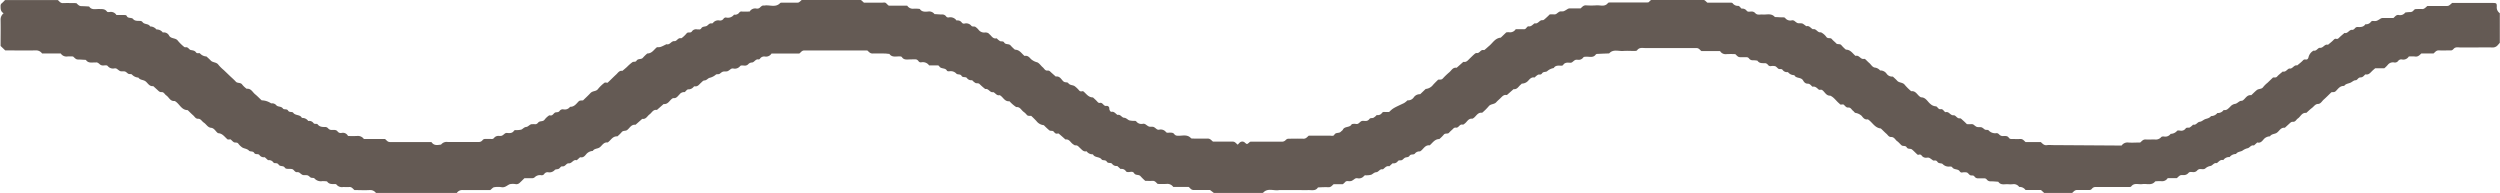
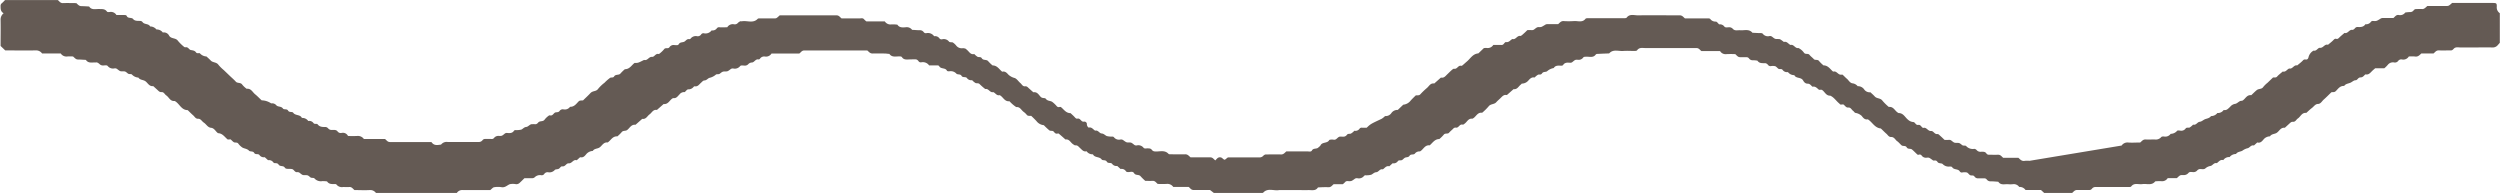
<svg xmlns="http://www.w3.org/2000/svg" width="82" height="6.328" viewBox="0 0 82 6.328">
-   <path id="Trazado_576" data-name="Trazado 576" d="M1689.961,1400.146a.231.231,0,0,1,.21-.1c.134.011.269,0,.4,0,.056-.046.089-.1.17-.1.1.007.2,0,.3,0a.237.237,0,0,0,.221-.079c.015-.018.061-.021.092-.017a.216.216,0,0,0,.216-.088.282.282,0,0,0,.212-.1c.016-.016.064-.01.1-.006a.173.173,0,0,0,.176-.065c.035-.053.1-.018.135-.037a.538.538,0,0,0,.112-.094c.1.027.139-.083.212-.092s.113-.055.169-.081.159-.033.207-.108a.253.253,0,0,0,.208-.1.233.233,0,0,0,.209-.1c.1.024.149-.05.208-.1a.263.263,0,0,1,.163-.1c.056-.005.106-.062.162-.09.027-.014.068-.006.091-.022.092-.06.135-.191.28-.173.06-.056.118-.117.182-.168s.159-.022.21-.1a.864.864,0,0,1,.141-.139l.179-.172c.047-.009.1.015.138-.035a.576.576,0,0,1,.072-.069c.036-.031.074-.062.111-.093.1.026.138-.072.212-.1.112.029.149-.128.261-.1.062-.053.127-.1.184-.159a.09.09,0,0,1,.087-.036c.062.012.088-.024.1-.074a.337.337,0,0,1,.167-.217c.1.026.138-.1.21-.091.113.007.15-.135.262-.1.062-.054.127-.1.184-.161.026-.026.049-.045.087-.034s.061-.006.089-.032c.057-.058.121-.109.182-.162.114.033.15-.12.262-.1.023,0,.057-.027.078-.05a.108.108,0,0,1,.082-.045c.1.006.2.008.264-.091a.186.186,0,0,0,.173-.069.081.081,0,0,1,.087-.036c.108.005.109,0,.223-.069a.141.141,0,0,1,.09-.029c.117,0,.235,0,.345,0,.055-.046.089-.109.17-.1a.207.207,0,0,0,.218-.08,1.2,1.2,0,0,1,.145-.015.146.146,0,0,0,.129-.054.1.1,0,0,1,.082-.045c.068,0,.135-.005.2,0s.113-.054.169-.1h.6c.1,0,.1,0,.212-.1.439,0,.878,0,1.317,0,.137,0,.152.006.148.127a.226.226,0,0,0,.1.209v.97c-.017.02-.037.045-.06.068a.21.21,0,0,1-.165.086c-.237-.005-.473,0-.71,0-.119,0-.236,0-.354,0-.065,0-.134-.019-.195.018-.039.026-.06.078-.118.078-.135,0-.27.005-.405,0-.082,0-.113.056-.166.1h-.4c-.06.054-.111.119-.212.1a1.235,1.235,0,0,0-.2,0,.212.212,0,0,1-.211.1.127.127,0,0,0-.134.04.133.133,0,0,1-.128.057.215.215,0,0,0-.219.08.981.981,0,0,1-.111.109h-.3c-.039.035-.077.065-.111.1-.057.058-.11.123-.209.1-.05.038-.078.1-.161.1s-.1.094-.161.093-.113.057-.169.081c-.073.031-.158.034-.207.107-.14-.011-.2.1-.279.173-.045.042-.093.022-.14.034-.082.079-.163.163-.25.239-.06.052-.1.143-.189.144s-.135.085-.2.133-.124.108-.184.161c-.148-.017-.184.121-.276.182-.053.034-.077.114-.156.109-.06-.005-.09.031-.126.063l-.145.133c-.145-.017-.183.122-.28.174-.068.036-.16.029-.207.107a.28.28,0,0,0-.21.1c-.052.061-.106.13-.207.1l-.11.1c-.1-.027-.139.082-.213.091a.474.474,0,0,0-.169.082c-.069.035-.159.031-.206.107a.257.257,0,0,0-.209.1.231.231,0,0,0-.208.1c-.1-.028-.147.052-.212.1-.1-.026-.139.084-.212.092a.342.342,0,0,0-.169.084c-.055.041-.129.008-.194.02a.15.15,0,0,0-.077.052.157.157,0,0,1-.134.044c-.048,0-.1-.017-.141.024a.2.2,0,0,1-.172.075c-.106-.005-.106,0-.212.1h-.3a.217.217,0,0,1-.21.1,1.2,1.2,0,0,0-.2.006c-.112.146-.276.069-.417.089s-.272-.054-.373.08c-.014.018-.061.016-.093.016-.354,0-.709,0-1.063,0a.147.147,0,0,0-.129.055.1.1,0,0,1-.083.043c-.135,0-.271,0-.405,0-.082,0-.113.057-.166.1h-.909l-.109-.1h-.507a.231.231,0,0,0-.207-.1.218.218,0,0,0-.215-.09.738.738,0,0,1-.151,0c-.112-.007-.24.042-.32-.081-.082-.005-.165-.014-.246-.013a.152.152,0,0,1-.129-.056.1.1,0,0,0-.083-.043c-.068,0-.135,0-.2,0a.135.135,0,0,1-.125-.062c-.038-.05-.094-.022-.135-.039s-.07-.075-.113-.091a.372.372,0,0,0-.15,0,.08.08,0,0,1-.085-.039c-.055-.088-.193-.039-.248-.136-.009-.017-.059-.022-.09-.019a.263.263,0,0,1-.22-.082c-.041-.038-.129-.007-.171-.071s-.084-.041-.133-.045c-.014,0-.026-.016-.039-.024-.1-.07-.1-.075-.172-.07a.172.172,0,0,1-.174-.068.078.078,0,0,0-.089-.031.059.059,0,0,1-.048,0c-.061-.055-.118-.117-.181-.169-.048-.04-.133,0-.173-.07s-.124-.026-.172-.069-.092-.1-.145-.136-.092-.139-.195-.134c-.081,0-.107-.068-.156-.109s-.119-.114-.18-.171c-.205-.019-.279-.21-.427-.3-.1.021-.154-.05-.2-.111a.391.391,0,0,0-.209-.1c-.03-.01-.046-.047-.073-.066-.052-.037-.076-.116-.156-.109s-.108-.064-.162-.1c-.012-.008-.033,0-.05,0a.155.155,0,0,1-.05,0c-.015-.006-.024-.023-.037-.034-.1-.081-.171-.2-.294-.256-.143.006-.179-.13-.273-.189a.1.1,0,0,0-.049-.005c-.017,0-.039.006-.05,0-.062-.049-.112-.121-.212-.1-.05-.038-.078-.1-.161-.1s-.122-.062-.151-.111c-.067-.109-.232-.052-.284-.169a.249.249,0,0,1-.209-.1.176.176,0,0,1-.173-.068c-.035-.052-.1-.017-.135-.038s-.071-.073-.114-.088a.411.411,0,0,0-.15,0,.106.106,0,0,1-.084-.043.142.142,0,0,0-.077-.053c-.1-.007-.2.018-.269-.085a1,1,0,0,0-.145-.013.143.143,0,0,1-.128-.056.1.1,0,0,0-.084-.044c-.051,0-.1,0-.152,0-.11,0-.111.005-.215-.1a2.975,2.975,0,0,0-.3,0,.207.207,0,0,1-.2-.1h-.612c-.053-.04-.082-.1-.165-.1-.558,0-1.115,0-1.673,0-.1,0-.2-.029-.273.075-.013.018-.059.02-.09.02-.118,0-.238-.008-.354,0-.159.016-.338-.07-.471.081-.116.005-.233.008-.349.015-.03,0-.077,0-.09.021-.087.121-.214.063-.324.073-.037,0-.069,0-.09.028a.183.183,0,0,1-.172.072c-.087-.006-.089,0-.172.066a.107.107,0,0,1-.09.031c-.083-.007-.168-.011-.222.071a.06.06,0,0,1-.039.024c-.1.006-.205-.027-.271.079a.438.438,0,0,0-.212.1c-.037.04-.128.009-.169.072s-.09.03-.132.046a.428.428,0,0,0-.112.092c-.1-.021-.156.043-.207.1a.284.284,0,0,1-.21.1c-.012,0-.022.022-.036.032-.076.055-.114.166-.239.15l-.22.194c-.1-.024-.151.045-.208.1s-.1.089-.143.138c-.067.073-.185.047-.249.135a1.822,1.822,0,0,1-.211.208c-.166-.024-.2.148-.322.195-.125-.017-.165.092-.238.15-.028.022-.051.05-.084.043-.1-.023-.121.11-.212.1a.093.093,0,0,0-.089.03c-.046.048-.1.089-.142.138s-.13,0-.175.067a1.167,1.167,0,0,1-.142.139c-.151,0-.22.124-.316.206-.164-.019-.207.141-.32.2a.187.187,0,0,0-.17.076c-.046.043-.131,0-.173.069-.029.046-.082.041-.129.054s-.074.06-.116.083-.1-.007-.135.035a.167.167,0,0,1-.173.071l-.11.1c-.1-.027-.145.058-.211.1-.1-.026-.136.087-.212.093s-.113.058-.168.083a.635.635,0,0,1-.195.018.066.066,0,0,0-.041.021.214.214,0,0,1-.221.075.12.12,0,0,0-.091.026c-.1.073-.106.07-.171.072-.047,0-.1-.018-.139.031a.593.593,0,0,1-.074.067h-.3c-.053.041-.084.1-.166.1-.117-.005-.233,0-.35.007-.077.123-.2.084-.316.087s-.2,0-.3,0h-.607a.282.282,0,0,0-.051,0c-.172.033-.371-.081-.521.083a.071.071,0,0,1-.044.014h-1.571l-.13-.1c-.167,0-.352,0-.537,0-.084,0-.11-.06-.163-.1h-.506a.231.231,0,0,0-.211-.1,2.624,2.624,0,0,1-.3,0c-.055-.044-.087-.105-.169-.1s-.165,0-.238,0a1.654,1.654,0,0,1-.152-.148c-.054-.071-.163-.021-.212-.1s-.121-.039-.184-.04c-.037,0-.068,0-.089-.031a.163.163,0,0,0-.172-.069l-.11-.1a.176.176,0,0,1-.171-.073c-.045-.048-.133,0-.172-.069s-.14-.028-.169-.072c-.07-.1-.233-.05-.285-.169a.234.234,0,0,1-.209-.1c-.1.026-.15-.048-.209-.1s-.081-.1-.163-.094c-.025,0-.055-.026-.081-.044-.077-.054-.114-.166-.24-.148-.073-.065-.146-.131-.221-.193-.009-.008-.033,0-.05,0-.063.012-.088-.039-.121-.071s-.1-.009-.136-.035a2.16,2.16,0,0,1-.181-.17.343.343,0,0,1-.244-.137c-.056-.06-.116-.117-.169-.168-.058-.006-.11.013-.148-.036a.569.569,0,0,0-.107-.1c-.075-.057-.114-.166-.238-.153a1.178,1.178,0,0,1-.221-.191c-.164.018-.206-.142-.321-.2-.1.027-.137-.071-.211-.1-.112.029-.15-.127-.262-.1a2.192,2.192,0,0,1-.183-.16c-.042-.046-.1-.02-.137-.038a.507.507,0,0,1-.112-.094.17.17,0,0,1-.172-.072c-.045-.051-.135,0-.174-.069s-.129-.031-.169-.072a.248.248,0,0,0-.221-.079.177.177,0,0,1-.051,0c-.015,0-.035-.01-.04-.021-.051-.1-.192-.047-.247-.137a.206.206,0,0,0-.036-.034h-.3a.252.252,0,0,0-.262-.1.089.089,0,0,1-.086-.039.139.139,0,0,0-.075-.057c-.067-.008-.135,0-.2,0-.1,0-.205.027-.271-.078a.066.066,0,0,0-.042-.019c-.126-.015-.273.051-.368-.085-.049,0-.1-.011-.147-.012-.135,0-.271-.005-.405,0-.081,0-.116-.053-.172-.1-.683,0-1.375,0-2.066,0-.083,0-.11.063-.163.1h-.912a.21.21,0,0,1-.21.1.167.167,0,0,0-.171.073c-.01.011-.029.025-.04.022-.1-.024-.135.084-.212.1a.171.171,0,0,0-.129.054.15.15,0,0,1-.132.047c-.049,0-.108-.02-.141.023a.221.221,0,0,1-.223.072.112.112,0,0,0-.09.028c-.093.071-.1.069-.172.07s-.085,0-.172.07c-.043.037-.107.007-.135.035a.472.472,0,0,1-.21.105c-.056.018-.089.083-.168.085-.039,0-.078.051-.114.082-.06.052-.1.129-.207.109-.01,0-.027.016-.037.028a.213.213,0,0,1-.173.073c-.04.005-.075.06-.111.091a.185.185,0,0,0-.171.075c-.056.053-.1.135-.2.121a.073.073,0,0,0-.042.018c-.09.063-.134.192-.279.176l-.22.194c-.126-.022-.165.091-.241.145s-.115.168-.24.147l-.22.194c-.145-.017-.19.111-.279.175-.052.037-.129.006-.176.068a1.265,1.265,0,0,1-.141.138c-.161-.011-.214.133-.319.2-.145-.017-.185.12-.28.172-.067.037-.161.028-.207.106a.3.3,0,0,0-.21.1c-.051.061-.1.13-.207.106l-.11.1c-.116-.04-.153.109-.262.1-.083-.007-.11.114-.212.1-.05-.007-.074.059-.116.08s-.108.011-.132.04a.231.231,0,0,1-.224.071.134.134,0,0,0-.124.064.1.1,0,0,1-.088.036.244.244,0,0,0-.222.068.128.128,0,0,1-.09.029c-.083,0-.168,0-.245,0-.054.052-.1.1-.149.144a.156.156,0,0,1-.13.052.519.519,0,0,0-.2,0c-.087.034-.15.114-.263.1a.788.788,0,0,0-.253,0c-.042.007-.077.055-.126.093-.29,0-.593,0-.9,0a.209.209,0,0,0-.2.1h-2.646a.231.231,0,0,0-.209-.1c-.167.01-.335,0-.5,0-.056-.047-.089-.106-.17-.1s-.135,0-.2,0a.223.223,0,0,1-.219-.081.061.061,0,0,0-.042-.016c-.1,0-.2.014-.268-.087a1.215,1.215,0,0,0-.147-.01.282.282,0,0,1-.268-.09c-.022-.028-.091,0-.135-.036-.082-.072-.086-.068-.171-.069s-.081,0-.171-.071a.115.115,0,0,0-.091-.027c-.077.007-.1-.085-.161-.1s-.132,0-.2-.016c-.029-.006-.046-.049-.074-.065-.053-.03-.131-.005-.172-.069-.031-.049-.082-.044-.132-.047a.058.058,0,0,1-.039-.023.171.171,0,0,0-.173-.072l-.11-.1a.169.169,0,0,1-.173-.07c-.042-.055-.133,0-.172-.069s-.132-.033-.169-.072c-.061-.066-.144-.066-.211-.1a.522.522,0,0,1-.144-.136c-.039-.048-.094-.022-.135-.04s-.074-.064-.113-.094c-.01-.007-.033,0-.05,0s-.038.005-.049,0c-.1-.079-.164-.2-.317-.206-.079-.056-.118-.165-.227-.176s-.154-.114-.233-.167-.1-.133-.2-.13c-.076,0-.106-.071-.153-.111s-.121-.114-.18-.172c-.215,0-.27-.22-.428-.3-.147.017-.184-.122-.276-.183-.053-.035-.076-.114-.155-.108-.061.005-.09-.031-.126-.064l-.145-.132c-.146.017-.183-.124-.28-.174-.069-.036-.16-.03-.207-.106a.311.311,0,0,1-.212-.1c-.028-.028-.091,0-.135-.035-.086-.073-.089-.07-.172-.07s-.077,0-.172-.07a.113.113,0,0,0-.09-.028.221.221,0,0,1-.223-.073c-.033-.042-.092-.022-.141-.022a.158.158,0,0,1-.132-.047.257.257,0,0,0-.079-.051c-.014-.006-.033,0-.05,0-.113-.005-.239.036-.318-.086-.067,0-.132-.008-.2-.01-.112,0-.112,0-.219-.1a1.237,1.237,0,0,0-.195,0,.221.221,0,0,1-.21-.1h-.612a.24.24,0,0,0-.209-.1c-.336.007-.674,0-1,0l-.152-.146c0-.289.006-.58,0-.872a.262.262,0,0,1,.1-.2c-.107-.06-.1-.156-.1-.254a.107.107,0,0,1,.046-.079,1.364,1.364,0,0,0,.1-.1h1.731c.052.038.079.1.163.1.151-.006.3,0,.444,0,.056.05.091.1.172.1s.165.007.248.011c.08.122.206.08.319.083s.2-.01.269.087c.013.016.064.014.094.01a.211.211,0,0,1,.214.1c.084,0,.168,0,.252,0,.038,0,.072,0,.087.033.041.091.16.035.21.1s.147.058.227.06a.1.1,0,0,1,.084.043c.06.079.195.04.245.138a.27.27,0,0,1,.208.1.244.244,0,0,1,.209.1.189.189,0,0,1,.205.1c.063.114.216.067.287.168a1.485,1.485,0,0,0,.212.207.065.065,0,0,0,.047.008c.083-.012.107.078.163.09s.129.014.171.074.106.01.134.038a.3.3,0,0,0,.212.1c.048.045.1.09.144.137.068.068.185.045.248.136a1.3,1.3,0,0,0,.176.174l.215.206c.06.057.124.111.179.173s.161.018.213.1a.766.766,0,0,0,.143.134c.146-.017.192.11.277.179s.144.136.216.2a.574.574,0,0,1,.311.1.182.182,0,0,1,.174.067c.056.054.157.023.211.1.034.051.131,0,.17.07s.138.025.169.071c.069.1.232.051.284.17a.233.233,0,0,1,.209.1.169.169,0,0,1,.173.07c.035.045.11.007.133.038.071.094.167.088.269.089a.133.133,0,0,1,.079.047.152.152,0,0,0,.131.049c.067,0,.135-.01.18.054a.129.129,0,0,0,.133.043.186.186,0,0,1,.205.1,2.841,2.841,0,0,0,.31,0,.238.238,0,0,1,.211.1H1633c.053.04.082.1.164.1.455,0,.91,0,1.359,0,.084.128.2.1.316.083a.234.234,0,0,1,.218-.085c.338,0,.675,0,1.012,0a.149.149,0,0,0,.128-.056.1.1,0,0,1,.084-.043c.068,0,.135,0,.2,0a.1.1,0,0,0,.09-.026.181.181,0,0,1,.173-.073c.088,0,.091,0,.172-.066a.107.107,0,0,1,.089-.032c.084.008.17.013.224-.07a.062.062,0,0,1,.039-.024.745.745,0,0,0,.2-.015c.056-.021.088-.081.166-.088.056-.005.1-.069.162-.089a1.134,1.134,0,0,1,.151,0,.149.149,0,0,0,.077-.054c.054-.068.161-.019.213-.1a.66.66,0,0,1,.144-.134c.01-.008.033,0,.05,0,.079.008.1-.084.161-.1.047-.009.1,0,.133-.046a.127.127,0,0,1,.128-.054.21.21,0,0,0,.217-.084c.135.005.2-.094.278-.174.044-.046.092-.026.149-.037.075-.074.161-.152.24-.237s.185-.047.249-.135a1.222,1.222,0,0,1,.214-.206c.02-.015.066,0,.1,0,.1-.091.189-.185.287-.274.057-.054.1-.134.2-.115.05-.043.1-.084.148-.127a1.4,1.4,0,0,1,.184-.161c.035-.022.1.006.131-.045.047-.082.158-.031.211-.1a1.406,1.406,0,0,1,.142-.138c.156,0,.217-.129.317-.205.116,0,.116,0,.313-.1.115.036.152-.11.263-.1.079.006.111-.119.211-.094a.061.061,0,0,0,.041-.019.938.938,0,0,0,.142-.138c.046-.065.133,0,.176-.067a.163.163,0,0,1,.173-.067c.017,0,.034,0,.051,0a.075.075,0,0,0,.086-.038c.039-.063.115-.047.17-.072s.086-.1.167-.086a.054.054,0,0,0,.043-.014.215.215,0,0,1,.218-.082.132.132,0,0,0,.128-.055.092.092,0,0,1,.083-.043.249.249,0,0,0,.264-.094.17.17,0,0,0,.172-.069.087.087,0,0,1,.088-.032c.083.005.168,0,.252,0a.21.21,0,0,1,.214-.1.134.134,0,0,0,.134-.042.233.233,0,0,1,.078-.054c.013-.006.034,0,.05,0,.173-.035.37.08.524-.082.016-.017.061-.014.093-.014.153,0,.3,0,.456,0,.063,0,.063,0,.172-.1.616,0,1.239,0,1.863,0,.083,0,.111.06.165.1.2,0,.4,0,.6,0,.046,0,.1-.019.139.031a.591.591,0,0,0,.074.067h.605a.219.219,0,0,0,.213.1,1.145,1.145,0,0,1,.2.008c.064.1.167.094.267.086a.22.22,0,0,1,.217.085c.083,0,.165.013.248.011a.152.152,0,0,1,.128.058.088.088,0,0,0,.084.04.247.247,0,0,1,.262.1.168.168,0,0,1,.173.069.086.086,0,0,0,.089.031.216.216,0,0,1,.222.071c.032.044.1.011.135.038a.481.481,0,0,1,.107.1.229.229,0,0,0,.22.082.24.24,0,0,1,.091.021c.015.006.023.023.036.033.076.056.116.169.244.138a.482.482,0,0,0,.112.094c.042.016.1-.009.132.042.046.083.157.032.212.1a1.433,1.433,0,0,0,.142.138c.156,0,.217.128.317.206.1-.025.155.044.207.1a.481.481,0,0,0,.207.108c.072.031.119.112.183.165.048.04.074.115.154.106.063-.007.089.035.125.066l.146.13c.127-.022.175.082.239.148s.137.021.172.068c.055.076.149.057.21.1a.944.944,0,0,1,.144.137.085.085,0,0,0,.089.031.072.072,0,0,1,.049,0c.1.079.164.2.317.2.048.046.1.089.142.138.025.028.05.05.083.042.1-.023.118.112.211.1a.081.081,0,0,1,.1.074.138.138,0,0,0,.058.121c.1-.027.144.058.212.1.1-.027.137.087.212.092s.112.058.168.084a.656.656,0,0,0,.195.018.067.067,0,0,1,.041.02.21.21,0,0,0,.221.075.122.122,0,0,1,.09.026c.1.073.106.072.171.072.086,0,.088,0,.174.068a.111.111,0,0,0,.089.03.217.217,0,0,1,.223.07c.033.046.092.023.14.025s.1,0,.133.045a.157.157,0,0,0,.036.035.128.128,0,0,0,.042.018c.158.026.337-.065.473.083.016.017.061.013.093.014.152,0,.3.005.456,0,.081,0,.116.052.173.1.21,0,.429,0,.647,0,.083,0,.11.062.166.1.021-.022.043-.048.067-.07a.122.122,0,0,1,.173.009c.061.049.061.049.108.014.025-.02.052-.051.078-.051q.508,0,1.014,0a.166.166,0,0,0,.131-.051.141.141,0,0,1,.08-.046c.169,0,.337-.006.507,0,.082,0,.115-.053.171-.1h.6c.034,0,.068,0,.1,0s.112.022.138-.028c.047-.09.156-.041.212-.1.022-.024.057-.042.07-.069.056-.119.224-.06.284-.171.005-.01.027-.016.042-.017a.33.33,0,0,1,.1,0c.1.023.129-.09.212-.1.064-.006.133.021.192-.023a.127.127,0,0,0,.036-.034c.034-.05.092-.025.133-.043a.455.455,0,0,0,.112-.093.163.163,0,0,0,.172-.069.086.086,0,0,1,.09-.029c.048,0,.1,0,.142,0,.131-.125.131-.124.491-.293a.623.623,0,0,0,.113-.091.222.222,0,0,0,.208-.1.24.24,0,0,1,.208-.1l.18-.172a.346.346,0,0,0,.244-.137c.056-.061.115-.118.166-.168.061-.006.11.009.151-.037a2.255,2.255,0,0,1,.215-.206c.072-.06.114-.168.24-.147l.22-.195c.1.024.149-.051.207-.106s.094-.093.144-.137c.023-.02.057-.05.079-.046.1.019.125-.1.212-.1.017,0,.04.007.049,0,.052-.041.1-.087.148-.128.125-.1.2-.261.388-.276l.179-.172a.391.391,0,0,1,.1-.005.214.214,0,0,0,.211-.1c.086,0,.17,0,.254,0a.089.089,0,0,0,.088-.034c.02-.024.053-.064.072-.061.1.02.144-.065.212-.1.113.034.151-.12.262-.1.022,0,.055-.028.078-.049.05-.044.1-.09.15-.142a1.371,1.371,0,0,1,.143,0,.118.118,0,0,0,.09-.029c.092-.071.093-.071.172-.07.054,0,.056,0,.171-.07a.145.145,0,0,1,.091-.028c.116,0,.234,0,.345,0,.055-.046.088-.1.171-.1a2.6,2.6,0,0,0,.354,0c.126-.008.271.058.373-.076.013-.018.06-.018.091-.018h1.166c.031,0,.077,0,.091-.018.1-.135.248-.074.374-.076.456-.006.912,0,1.368,0,.081,0,.114.054.17.1.245,0,.5,0,.75,0,.038,0,.069,0,.089.031a.208.208,0,0,0,.172.074c.04,0,.074.059.111.091a.181.181,0,0,1,.172.074c.038.04.093.022.141.022a.156.156,0,0,1,.132.047.151.151,0,0,0,.079.049c.049.008.1,0,.151,0,.142.017.3-.056.419.085.082,0,.165.01.249.009.037,0,.072,0,.09.025a.211.211,0,0,0,.222.072.113.113,0,0,1,.09.029c.089.07.09.068.173.069s.076,0,.172.07c.013.009.029.028.038.025.1-.025.141.069.213.1.112-.031.15.125.261.1a.485.485,0,0,1,.183.158c.051.062.131.008.178.066s.1.091.141.139.13,0,.176.067a1.158,1.158,0,0,0,.142.139c.152,0,.22.125.317.206.116-.037.156.107.26.1.017,0,.039-.005.049,0,.05.043.094.094.145.136s.1.142.188.148a.261.261,0,0,1,.163.093.248.248,0,0,1,.209.1.22.22,0,0,0,.209.1c.048.046.1.089.143.138.066.074.185.047.249.135a1.665,1.665,0,0,0,.211.208c.164-.021.2.145.321.2.159,0,.211.142.31.219a.283.283,0,0,0,.172.076c.06,0,.077.108.161.094s.1.073.161.1c.115-.038.152.109.262.1.082-.006.11.117.212.1.022-.005.055.028.077.049.05.044.1.091.15.142a1.356,1.356,0,0,0,.144,0,.112.112,0,0,1,.09.029c.088.07.09.068.172.069s.082,0,.171.071c.043.035.113.005.135.035a.293.293,0,0,0,.269.09.128.128,0,0,1,.079.046.16.16,0,0,0,.133.05c.066,0,.134-.012.18.052a.093.093,0,0,0,.081.045c.1,0,.2.005.305,0,.081,0,.113.056.165.1h.5c.06.055.111.121.212.1a.813.813,0,0,1,.151,0Z" transform="translate(-1620.372 -1395.372)" fill="#645a54" />
+   <path id="Trazado_576" data-name="Trazado 576" d="M1689.961,1400.146a.231.231,0,0,1,.21-.1c.134.011.269,0,.4,0,.056-.046.089-.1.17-.1.1.007.2,0,.3,0a.237.237,0,0,0,.221-.079c.015-.018.061-.021.092-.017a.216.216,0,0,0,.216-.088.282.282,0,0,0,.212-.1c.016-.016.064-.01.1-.006a.173.173,0,0,0,.176-.065c.035-.053.1-.018.135-.037a.538.538,0,0,0,.112-.094c.1.027.139-.083.212-.092s.113-.055.169-.081.159-.033.207-.108a.253.253,0,0,0,.208-.1.233.233,0,0,0,.209-.1c.1.024.149-.05.208-.1a.263.263,0,0,1,.163-.1c.056-.005.106-.062.162-.09.027-.014.068-.006.091-.022.092-.06.135-.191.28-.173.06-.056.118-.117.182-.168s.159-.022.21-.1a.864.864,0,0,1,.141-.139l.179-.172c.047-.009.1.015.138-.035a.576.576,0,0,1,.072-.069c.036-.031.074-.062.111-.093.1.026.138-.072.212-.1.112.029.149-.128.261-.1.062-.053.127-.1.184-.159a.09.09,0,0,1,.087-.036c.062.012.088-.024.1-.074a.337.337,0,0,1,.167-.217c.1.026.138-.1.21-.091.113.007.15-.135.262-.1.062-.054.127-.1.184-.161.026-.026.049-.045.087-.034s.061-.006.089-.032c.057-.058.121-.109.182-.162.114.033.15-.12.262-.1.023,0,.057-.027.078-.05a.108.108,0,0,1,.082-.045c.1.006.2.008.264-.091a.186.186,0,0,0,.173-.069.081.081,0,0,1,.087-.036c.108.005.109,0,.223-.069a.141.141,0,0,1,.09-.029c.117,0,.235,0,.345,0,.055-.046.089-.109.17-.1a.207.207,0,0,0,.218-.08,1.2,1.2,0,0,1,.145-.015.146.146,0,0,0,.129-.054.1.1,0,0,1,.082-.045c.068,0,.135-.005.2,0s.113-.054.169-.1h.6c.1,0,.1,0,.212-.1.439,0,.878,0,1.317,0,.137,0,.152.006.148.127a.226.226,0,0,0,.1.209v.97c-.017.02-.037.045-.06.068a.21.21,0,0,1-.165.086c-.237-.005-.473,0-.71,0-.119,0-.236,0-.354,0-.065,0-.134-.019-.195.018-.039.026-.06.078-.118.078-.135,0-.27.005-.405,0-.082,0-.113.056-.166.1h-.4c-.06.054-.111.119-.212.1a1.235,1.235,0,0,0-.2,0,.212.212,0,0,1-.211.1.127.127,0,0,0-.134.04.133.133,0,0,1-.128.057.215.215,0,0,0-.219.08.981.981,0,0,1-.111.109h-.3c-.039.035-.077.065-.111.1-.057.058-.11.123-.209.1-.05.038-.078.1-.161.1s-.1.094-.161.093-.113.057-.169.081c-.073.031-.158.034-.207.107-.14-.011-.2.1-.279.173-.045.042-.093.022-.14.034-.082.079-.163.163-.25.239-.06.052-.1.143-.189.144s-.135.085-.2.133-.124.108-.184.161c-.148-.017-.184.121-.276.182-.053.034-.077.114-.156.109-.06-.005-.09.031-.126.063l-.145.133c-.145-.017-.183.122-.28.174-.068.036-.16.029-.207.107a.28.28,0,0,0-.21.1c-.052.061-.106.13-.207.1l-.11.1c-.1-.027-.139.082-.213.091a.474.474,0,0,0-.169.082c-.069.035-.159.031-.206.107a.257.257,0,0,0-.209.1.231.231,0,0,0-.208.1c-.1-.028-.147.052-.212.1-.1-.026-.139.084-.212.092a.342.342,0,0,0-.169.084c-.055.041-.129.008-.194.02a.15.15,0,0,0-.077.052.157.157,0,0,1-.134.044c-.048,0-.1-.017-.141.024a.2.2,0,0,1-.172.075c-.106-.005-.106,0-.212.1h-.3a.217.217,0,0,1-.21.1,1.2,1.2,0,0,0-.2.006c-.112.146-.276.069-.417.089s-.272-.054-.373.08c-.014.018-.061.016-.093.016-.354,0-.709,0-1.063,0a.147.147,0,0,0-.129.055.1.1,0,0,1-.083.043c-.135,0-.271,0-.405,0-.082,0-.113.057-.166.1h-.909l-.109-.1h-.507a.231.231,0,0,0-.207-.1.218.218,0,0,0-.215-.09.738.738,0,0,1-.151,0c-.112-.007-.24.042-.32-.081-.082-.005-.165-.014-.246-.013a.152.152,0,0,1-.129-.056.1.1,0,0,0-.083-.043c-.068,0-.135,0-.2,0a.135.135,0,0,1-.125-.062c-.038-.05-.094-.022-.135-.039s-.07-.075-.113-.091a.372.372,0,0,0-.15,0,.08.08,0,0,1-.085-.039c-.055-.088-.193-.039-.248-.136-.009-.017-.059-.022-.09-.019a.263.263,0,0,1-.22-.082c-.041-.038-.129-.007-.171-.071s-.084-.041-.133-.045c-.014,0-.026-.016-.039-.024-.1-.07-.1-.075-.172-.07a.172.172,0,0,1-.174-.068.078.078,0,0,0-.089-.031.059.059,0,0,1-.048,0c-.061-.055-.118-.117-.181-.169-.048-.04-.133,0-.173-.07s-.124-.026-.172-.069-.092-.1-.145-.136-.092-.139-.195-.134c-.081,0-.107-.068-.156-.109s-.119-.114-.18-.171c-.205-.019-.279-.21-.427-.3-.1.021-.154-.05-.2-.111a.391.391,0,0,0-.209-.1c-.03-.01-.046-.047-.073-.066-.052-.037-.076-.116-.156-.109s-.108-.064-.162-.1c-.012-.008-.033,0-.05,0a.155.155,0,0,1-.05,0c-.015-.006-.024-.023-.037-.034-.1-.081-.171-.2-.294-.256-.143.006-.179-.13-.273-.189a.1.1,0,0,0-.049-.005c-.017,0-.039.006-.05,0-.062-.049-.112-.121-.212-.1-.05-.038-.078-.1-.161-.1s-.122-.062-.151-.111c-.067-.109-.232-.052-.284-.169a.249.249,0,0,1-.209-.1.176.176,0,0,1-.173-.068c-.035-.052-.1-.017-.135-.038s-.071-.073-.114-.088a.411.411,0,0,0-.15,0,.106.106,0,0,1-.084-.043.142.142,0,0,0-.077-.053c-.1-.007-.2.018-.269-.085a1,1,0,0,0-.145-.013.143.143,0,0,1-.128-.056.1.1,0,0,0-.084-.044c-.051,0-.1,0-.152,0-.11,0-.111.005-.215-.1a2.975,2.975,0,0,0-.3,0,.207.207,0,0,1-.2-.1h-.612c-.053-.04-.082-.1-.165-.1-.558,0-1.115,0-1.673,0-.1,0-.2-.029-.273.075-.013.018-.059.02-.09.02-.118,0-.238-.008-.354,0-.159.016-.338-.07-.471.081-.116.005-.233.008-.349.015-.03,0-.077,0-.09.021-.087.121-.214.063-.324.073-.037,0-.069,0-.09.028a.183.183,0,0,1-.172.072c-.087-.006-.089,0-.172.066a.107.107,0,0,1-.09.031c-.083-.007-.168-.011-.222.071a.06.06,0,0,1-.039.024c-.1.006-.205-.027-.271.079a.438.438,0,0,0-.212.1c-.037.04-.128.009-.169.072s-.09.03-.132.046a.428.428,0,0,0-.112.092c-.1-.021-.156.043-.207.1a.284.284,0,0,1-.21.1c-.012,0-.022.022-.036.032-.076.055-.114.166-.239.15l-.22.194c-.1-.024-.151.045-.208.1s-.1.089-.143.138c-.067.073-.185.047-.249.135a1.822,1.822,0,0,1-.211.208c-.166-.024-.2.148-.322.195-.125-.017-.165.092-.238.15-.028.022-.051.05-.084.043-.1-.023-.121.11-.212.1a.093.093,0,0,0-.089.03c-.046.048-.1.089-.142.138s-.13,0-.175.067a1.167,1.167,0,0,1-.142.139c-.151,0-.22.124-.316.206-.164-.019-.207.141-.32.2a.187.187,0,0,0-.17.076c-.046.043-.131,0-.173.069-.029.046-.082.041-.129.054s-.074.06-.116.083-.1-.007-.135.035a.167.167,0,0,1-.173.071l-.11.1c-.1-.027-.145.058-.211.1-.1-.026-.136.087-.212.093s-.113.058-.168.083a.635.635,0,0,1-.195.018.066.066,0,0,0-.041.021.214.214,0,0,1-.221.075.12.12,0,0,0-.091.026c-.1.073-.106.07-.171.072-.047,0-.1-.018-.139.031a.593.593,0,0,1-.074.067h-.3c-.053.041-.084.1-.166.1-.117-.005-.233,0-.35.007-.077.123-.2.084-.316.087s-.2,0-.3,0h-.607a.282.282,0,0,0-.051,0c-.172.033-.371-.081-.521.083a.071.071,0,0,1-.044.014h-1.571l-.13-.1c-.167,0-.352,0-.537,0-.084,0-.11-.06-.163-.1h-.506a.231.231,0,0,0-.211-.1,2.624,2.624,0,0,1-.3,0c-.055-.044-.087-.105-.169-.1s-.165,0-.238,0a1.654,1.654,0,0,1-.152-.148c-.054-.071-.163-.021-.212-.1s-.121-.039-.184-.04c-.037,0-.068,0-.089-.031a.163.163,0,0,0-.172-.069l-.11-.1a.176.176,0,0,1-.171-.073c-.045-.048-.133,0-.172-.069s-.14-.028-.169-.072c-.07-.1-.233-.05-.285-.169a.234.234,0,0,1-.209-.1c-.1.026-.15-.048-.209-.1s-.081-.1-.163-.094c-.025,0-.055-.026-.081-.044-.077-.054-.114-.166-.24-.148-.073-.065-.146-.131-.221-.193-.009-.008-.033,0-.05,0-.063.012-.088-.039-.121-.071s-.1-.009-.136-.035a2.16,2.16,0,0,1-.181-.17.343.343,0,0,1-.244-.137c-.056-.06-.116-.117-.169-.168-.058-.006-.11.013-.148-.036a.569.569,0,0,0-.107-.1c-.075-.057-.114-.166-.238-.153a1.178,1.178,0,0,1-.221-.191c-.164.018-.206-.142-.321-.2-.1.027-.137-.071-.211-.1-.112.029-.15-.127-.262-.1a2.192,2.192,0,0,1-.183-.16c-.042-.046-.1-.02-.137-.038a.507.507,0,0,1-.112-.094.17.17,0,0,1-.172-.072c-.045-.051-.135,0-.174-.069s-.129-.031-.169-.072a.248.248,0,0,0-.221-.079.177.177,0,0,1-.051,0c-.015,0-.035-.01-.04-.021-.051-.1-.192-.047-.247-.137a.206.206,0,0,0-.036-.034h-.3a.252.252,0,0,0-.262-.1.089.089,0,0,1-.086-.039.139.139,0,0,0-.075-.057c-.067-.008-.135,0-.2,0-.1,0-.205.027-.271-.078a.066.066,0,0,0-.042-.019c-.126-.015-.273.051-.368-.085-.049,0-.1-.011-.147-.012-.135,0-.271-.005-.405,0-.081,0-.116-.053-.172-.1-.683,0-1.375,0-2.066,0-.083,0-.11.063-.163.1h-.912a.21.21,0,0,1-.21.1.167.167,0,0,0-.171.073c-.01.011-.029.025-.04.022-.1-.024-.135.084-.212.1a.171.171,0,0,0-.129.054.15.15,0,0,1-.132.047c-.049,0-.108-.02-.141.023a.221.221,0,0,1-.223.072.112.112,0,0,0-.09.028c-.093.071-.1.069-.172.07s-.085,0-.172.07c-.043.037-.107.007-.135.035a.472.472,0,0,1-.21.105c-.056.018-.089.083-.168.085-.039,0-.078.051-.114.082-.06.052-.1.129-.207.109-.01,0-.027.016-.037.028a.213.213,0,0,1-.173.073c-.04.005-.075.06-.111.091a.185.185,0,0,0-.171.075c-.056.053-.1.135-.2.121a.073.073,0,0,0-.042.018c-.09.063-.134.192-.279.176l-.22.194c-.126-.022-.165.091-.241.145s-.115.168-.24.147l-.22.194c-.145-.017-.19.111-.279.175-.052.037-.129.006-.176.068a1.265,1.265,0,0,1-.141.138c-.161-.011-.214.133-.319.2-.145-.017-.185.12-.28.172-.067.037-.161.028-.207.106a.3.3,0,0,0-.21.1c-.051.061-.1.13-.207.106l-.11.1c-.116-.04-.153.109-.262.1-.083-.007-.11.114-.212.1-.05-.007-.074.059-.116.08s-.108.011-.132.04a.231.231,0,0,1-.224.071.134.134,0,0,0-.124.064.1.1,0,0,1-.088.036.244.244,0,0,0-.222.068.128.128,0,0,1-.09.029c-.083,0-.168,0-.245,0-.054.052-.1.1-.149.144a.156.156,0,0,1-.13.052.519.519,0,0,0-.2,0c-.087.034-.15.114-.263.1a.788.788,0,0,0-.253,0c-.042.007-.077.055-.126.093-.29,0-.593,0-.9,0a.209.209,0,0,0-.2.1h-2.646a.231.231,0,0,0-.209-.1c-.167.01-.335,0-.5,0-.056-.047-.089-.106-.17-.1s-.135,0-.2,0a.223.223,0,0,1-.219-.081.061.061,0,0,0-.042-.016c-.1,0-.2.014-.268-.087a1.215,1.215,0,0,0-.147-.01.282.282,0,0,1-.268-.09c-.022-.028-.091,0-.135-.036-.082-.072-.086-.068-.171-.069s-.081,0-.171-.071a.115.115,0,0,0-.091-.027c-.077.007-.1-.085-.161-.1s-.132,0-.2-.016c-.029-.006-.046-.049-.074-.065-.053-.03-.131-.005-.172-.069-.031-.049-.082-.044-.132-.047a.058.058,0,0,1-.039-.023.171.171,0,0,0-.173-.072l-.11-.1a.169.169,0,0,1-.173-.07c-.042-.055-.133,0-.172-.069s-.132-.033-.169-.072c-.061-.066-.144-.066-.211-.1a.522.522,0,0,1-.144-.136c-.039-.048-.094-.022-.135-.04s-.074-.064-.113-.094c-.01-.007-.033,0-.05,0s-.038.005-.049,0c-.1-.079-.164-.2-.317-.206-.079-.056-.118-.165-.227-.176s-.154-.114-.233-.167-.1-.133-.2-.13c-.076,0-.106-.071-.153-.111s-.121-.114-.18-.172c-.215,0-.27-.22-.428-.3-.147.017-.184-.122-.276-.183-.053-.035-.076-.114-.155-.108-.061.005-.09-.031-.126-.064l-.145-.132c-.146.017-.183-.124-.28-.174-.069-.036-.16-.03-.207-.106a.311.311,0,0,1-.212-.1c-.028-.028-.091,0-.135-.035-.086-.073-.089-.07-.172-.07s-.077,0-.172-.07a.113.113,0,0,0-.09-.028.221.221,0,0,1-.223-.073c-.033-.042-.092-.022-.141-.022a.158.158,0,0,1-.132-.047.257.257,0,0,0-.079-.051c-.014-.006-.033,0-.05,0-.113-.005-.239.036-.318-.086-.067,0-.132-.008-.2-.01-.112,0-.112,0-.219-.1a1.237,1.237,0,0,0-.195,0,.221.221,0,0,1-.21-.1h-.612a.24.24,0,0,0-.209-.1c-.336.007-.674,0-1,0l-.152-.146c0-.289.006-.58,0-.872a.262.262,0,0,1,.1-.2c-.107-.06-.1-.156-.1-.254a.107.107,0,0,1,.046-.079,1.364,1.364,0,0,0,.1-.1h1.731c.052.038.079.1.163.1.151-.006.3,0,.444,0,.056.05.091.1.172.1s.165.007.248.011c.08.122.206.08.319.083s.2-.01.269.087c.013.016.064.014.094.01a.211.211,0,0,1,.214.1c.084,0,.168,0,.252,0,.038,0,.072,0,.087.033.041.091.16.035.21.1s.147.058.227.06a.1.1,0,0,1,.084.043c.06.079.195.04.245.138a.27.27,0,0,1,.208.1.244.244,0,0,1,.209.1.189.189,0,0,1,.205.1c.063.114.216.067.287.168a1.485,1.485,0,0,0,.212.207.065.065,0,0,0,.047.008c.083-.012.107.078.163.09s.129.014.171.074.106.01.134.038a.3.3,0,0,0,.212.1c.048.045.1.09.144.137.068.068.185.045.248.136a1.3,1.3,0,0,0,.176.174l.215.206c.06.057.124.111.179.173s.161.018.213.1a.766.766,0,0,0,.143.134c.146-.017.192.11.277.179s.144.136.216.2a.574.574,0,0,1,.311.1.182.182,0,0,1,.174.067c.056.054.157.023.211.1.034.051.131,0,.17.07s.138.025.169.071c.069.1.232.051.284.17a.233.233,0,0,1,.209.1.169.169,0,0,1,.173.07c.035.045.11.007.133.038.071.094.167.088.269.089a.133.133,0,0,1,.079.047.152.152,0,0,0,.131.049c.067,0,.135-.01.18.054a.129.129,0,0,0,.133.043.186.186,0,0,1,.205.1,2.841,2.841,0,0,0,.31,0,.238.238,0,0,1,.211.1H1633c.053.04.082.1.164.1.455,0,.91,0,1.359,0,.084.128.2.1.316.083a.234.234,0,0,1,.218-.085c.338,0,.675,0,1.012,0a.149.149,0,0,0,.128-.056.1.1,0,0,1,.084-.043c.068,0,.135,0,.2,0a.1.1,0,0,0,.09-.026.181.181,0,0,1,.173-.073c.088,0,.091,0,.172-.066a.107.107,0,0,1,.089-.032c.084.008.17.013.224-.07a.062.062,0,0,1,.039-.024.745.745,0,0,0,.2-.015c.056-.021.088-.081.166-.088.056-.005.1-.069.162-.089a1.134,1.134,0,0,1,.151,0,.149.149,0,0,0,.077-.054c.054-.068.161-.019.213-.1a.66.66,0,0,1,.144-.134c.01-.008.033,0,.05,0,.079.008.1-.084.161-.1.047-.009.1,0,.133-.046a.127.127,0,0,1,.128-.054.21.21,0,0,0,.217-.084c.135.005.2-.094.278-.174.044-.046.092-.026.149-.037.075-.074.161-.152.24-.237s.185-.047.249-.135a1.222,1.222,0,0,1,.214-.206a1.4,1.4,0,0,1,.184-.161c.035-.022.1.006.131-.045.047-.082.158-.031.211-.1a1.406,1.406,0,0,1,.142-.138c.156,0,.217-.129.317-.205.116,0,.116,0,.313-.1.115.036.152-.11.263-.1.079.006.111-.119.211-.094a.061.061,0,0,0,.041-.019.938.938,0,0,0,.142-.138c.046-.065.133,0,.176-.067a.163.163,0,0,1,.173-.067c.017,0,.034,0,.051,0a.075.075,0,0,0,.086-.038c.039-.063.115-.047.17-.072s.086-.1.167-.086a.054.054,0,0,0,.043-.014.215.215,0,0,1,.218-.082.132.132,0,0,0,.128-.055.092.092,0,0,1,.083-.043.249.249,0,0,0,.264-.094.17.17,0,0,0,.172-.069.087.087,0,0,1,.088-.032c.083.005.168,0,.252,0a.21.21,0,0,1,.214-.1.134.134,0,0,0,.134-.042.233.233,0,0,1,.078-.054c.013-.006.034,0,.05,0,.173-.035.37.08.524-.082.016-.017.061-.014.093-.014.153,0,.3,0,.456,0,.063,0,.063,0,.172-.1.616,0,1.239,0,1.863,0,.083,0,.111.06.165.1.2,0,.4,0,.6,0,.046,0,.1-.019.139.031a.591.591,0,0,0,.074.067h.605a.219.219,0,0,0,.213.1,1.145,1.145,0,0,1,.2.008c.064.1.167.094.267.086a.22.22,0,0,1,.217.085c.083,0,.165.013.248.011a.152.152,0,0,1,.128.058.088.088,0,0,0,.084.04.247.247,0,0,1,.262.1.168.168,0,0,1,.173.069.086.086,0,0,0,.089.031.216.216,0,0,1,.222.071c.032.044.1.011.135.038a.481.481,0,0,1,.107.1.229.229,0,0,0,.22.082.24.24,0,0,1,.091.021c.015.006.023.023.036.033.076.056.116.169.244.138a.482.482,0,0,0,.112.094c.042.016.1-.009.132.042.046.083.157.032.212.1a1.433,1.433,0,0,0,.142.138c.156,0,.217.128.317.206.1-.025.155.044.207.1a.481.481,0,0,0,.207.108c.072.031.119.112.183.165.048.04.074.115.154.106.063-.007.089.035.125.066l.146.13c.127-.022.175.082.239.148s.137.021.172.068c.055.076.149.057.21.1a.944.944,0,0,1,.144.137.085.085,0,0,0,.089.031.072.072,0,0,1,.049,0c.1.079.164.2.317.2.048.046.1.089.142.138.025.028.05.05.083.042.1-.023.118.112.211.1a.081.081,0,0,1,.1.074.138.138,0,0,0,.058.121c.1-.027.144.058.212.1.1-.027.137.087.212.092s.112.058.168.084a.656.656,0,0,0,.195.018.067.067,0,0,1,.041.02.21.21,0,0,0,.221.075.122.122,0,0,1,.09.026c.1.073.106.072.171.072.086,0,.088,0,.174.068a.111.111,0,0,0,.089.03.217.217,0,0,1,.223.07c.033.046.092.023.14.025s.1,0,.133.045a.157.157,0,0,0,.036.035.128.128,0,0,0,.042.018c.158.026.337-.065.473.083.016.017.061.013.093.014.152,0,.3.005.456,0,.081,0,.116.052.173.1.21,0,.429,0,.647,0,.083,0,.11.062.166.1.021-.022.043-.048.067-.07a.122.122,0,0,1,.173.009c.061.049.061.049.108.014.025-.02.052-.051.078-.051q.508,0,1.014,0a.166.166,0,0,0,.131-.051.141.141,0,0,1,.08-.046c.169,0,.337-.006.507,0,.082,0,.115-.053.171-.1h.6c.034,0,.068,0,.1,0s.112.022.138-.028c.047-.09.156-.041.212-.1.022-.024.057-.042.07-.069.056-.119.224-.06.284-.171.005-.01.027-.016.042-.017a.33.33,0,0,1,.1,0c.1.023.129-.09.212-.1.064-.006.133.021.192-.023a.127.127,0,0,0,.036-.034c.034-.05.092-.025.133-.043a.455.455,0,0,0,.112-.093.163.163,0,0,0,.172-.069.086.086,0,0,1,.09-.029c.048,0,.1,0,.142,0,.131-.125.131-.124.491-.293a.623.623,0,0,0,.113-.091.222.222,0,0,0,.208-.1.24.24,0,0,1,.208-.1l.18-.172a.346.346,0,0,0,.244-.137c.056-.061.115-.118.166-.168.061-.006.11.009.151-.037a2.255,2.255,0,0,1,.215-.206c.072-.06.114-.168.24-.147l.22-.195c.1.024.149-.051.207-.106s.094-.093.144-.137c.023-.02.057-.05.079-.046.1.019.125-.1.212-.1.017,0,.04.007.049,0,.052-.041.1-.087.148-.128.125-.1.2-.261.388-.276l.179-.172a.391.391,0,0,1,.1-.005.214.214,0,0,0,.211-.1c.086,0,.17,0,.254,0a.089.089,0,0,0,.088-.034c.02-.024.053-.064.072-.061.1.02.144-.065.212-.1.113.034.151-.12.262-.1.022,0,.055-.028.078-.049.05-.044.1-.09.15-.142a1.371,1.371,0,0,1,.143,0,.118.118,0,0,0,.09-.029c.092-.071.093-.071.172-.07.054,0,.056,0,.171-.07a.145.145,0,0,1,.091-.028c.116,0,.234,0,.345,0,.055-.046.088-.1.171-.1a2.6,2.6,0,0,0,.354,0c.126-.008.271.058.373-.076.013-.018.06-.018.091-.018h1.166c.031,0,.077,0,.091-.018.1-.135.248-.074.374-.076.456-.006.912,0,1.368,0,.081,0,.114.054.17.1.245,0,.5,0,.75,0,.038,0,.069,0,.089.031a.208.208,0,0,0,.172.074c.04,0,.074.059.111.091a.181.181,0,0,1,.172.074c.038.04.093.022.141.022a.156.156,0,0,1,.132.047.151.151,0,0,0,.079.049c.049.008.1,0,.151,0,.142.017.3-.056.419.085.082,0,.165.01.249.009.037,0,.072,0,.09.025a.211.211,0,0,0,.222.072.113.113,0,0,1,.09.029c.089.07.09.068.173.069s.076,0,.172.07c.013.009.029.028.038.025.1-.025.141.069.213.1.112-.031.15.125.261.1a.485.485,0,0,1,.183.158c.051.062.131.008.178.066s.1.091.141.139.13,0,.176.067a1.158,1.158,0,0,0,.142.139c.152,0,.22.125.317.206.116-.037.156.107.26.1.017,0,.039-.005.049,0,.05.043.094.094.145.136s.1.142.188.148a.261.261,0,0,1,.163.093.248.248,0,0,1,.209.1.22.22,0,0,0,.209.1c.048.046.1.089.143.138.066.074.185.047.249.135a1.665,1.665,0,0,0,.211.208c.164-.021.2.145.321.2.159,0,.211.142.31.219a.283.283,0,0,0,.172.076c.06,0,.077.108.161.094s.1.073.161.1c.115-.038.152.109.262.1.082-.006.11.117.212.1.022-.005.055.028.077.049.05.044.1.091.15.142a1.356,1.356,0,0,0,.144,0,.112.112,0,0,1,.09.029c.088.07.09.068.172.069s.082,0,.171.071c.043.035.113.005.135.035a.293.293,0,0,0,.269.09.128.128,0,0,1,.079.046.16.16,0,0,0,.133.05c.066,0,.134-.012.18.052a.093.093,0,0,0,.081.045c.1,0,.2.005.305,0,.081,0,.113.056.165.1h.5c.06.055.111.121.212.1a.813.813,0,0,1,.151,0Z" transform="translate(-1620.372 -1395.372)" fill="#645a54" />
</svg>